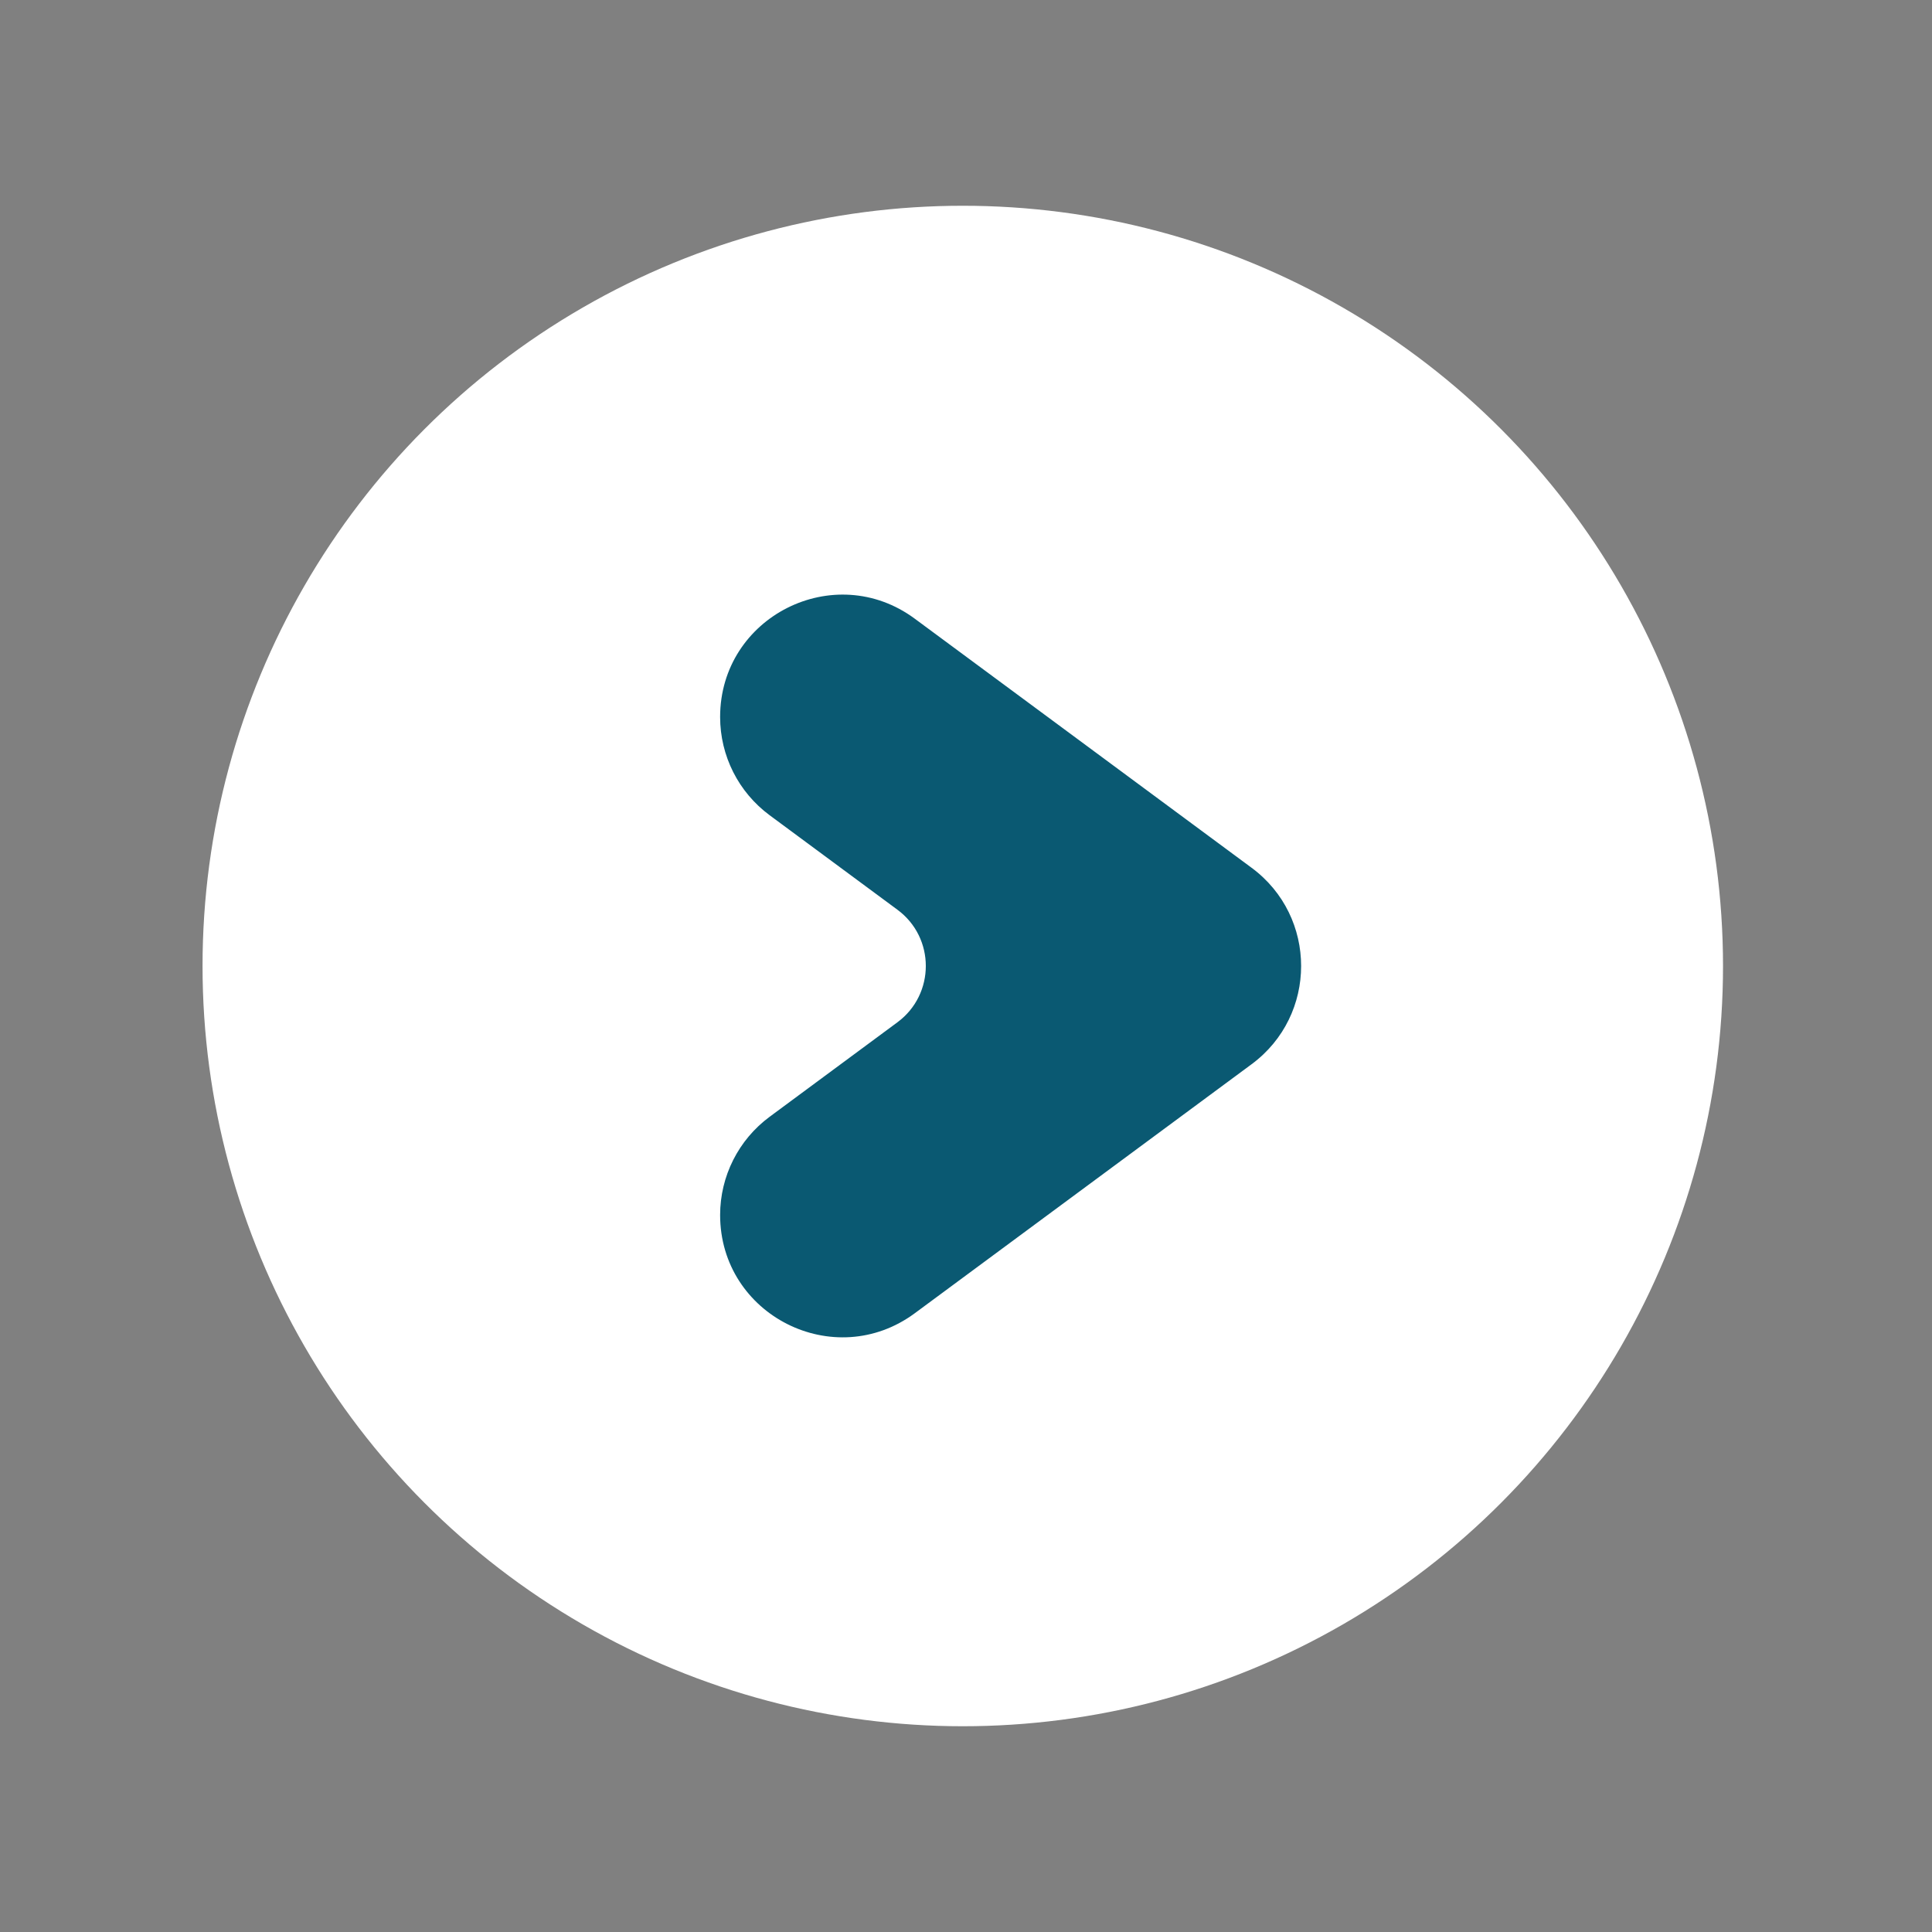
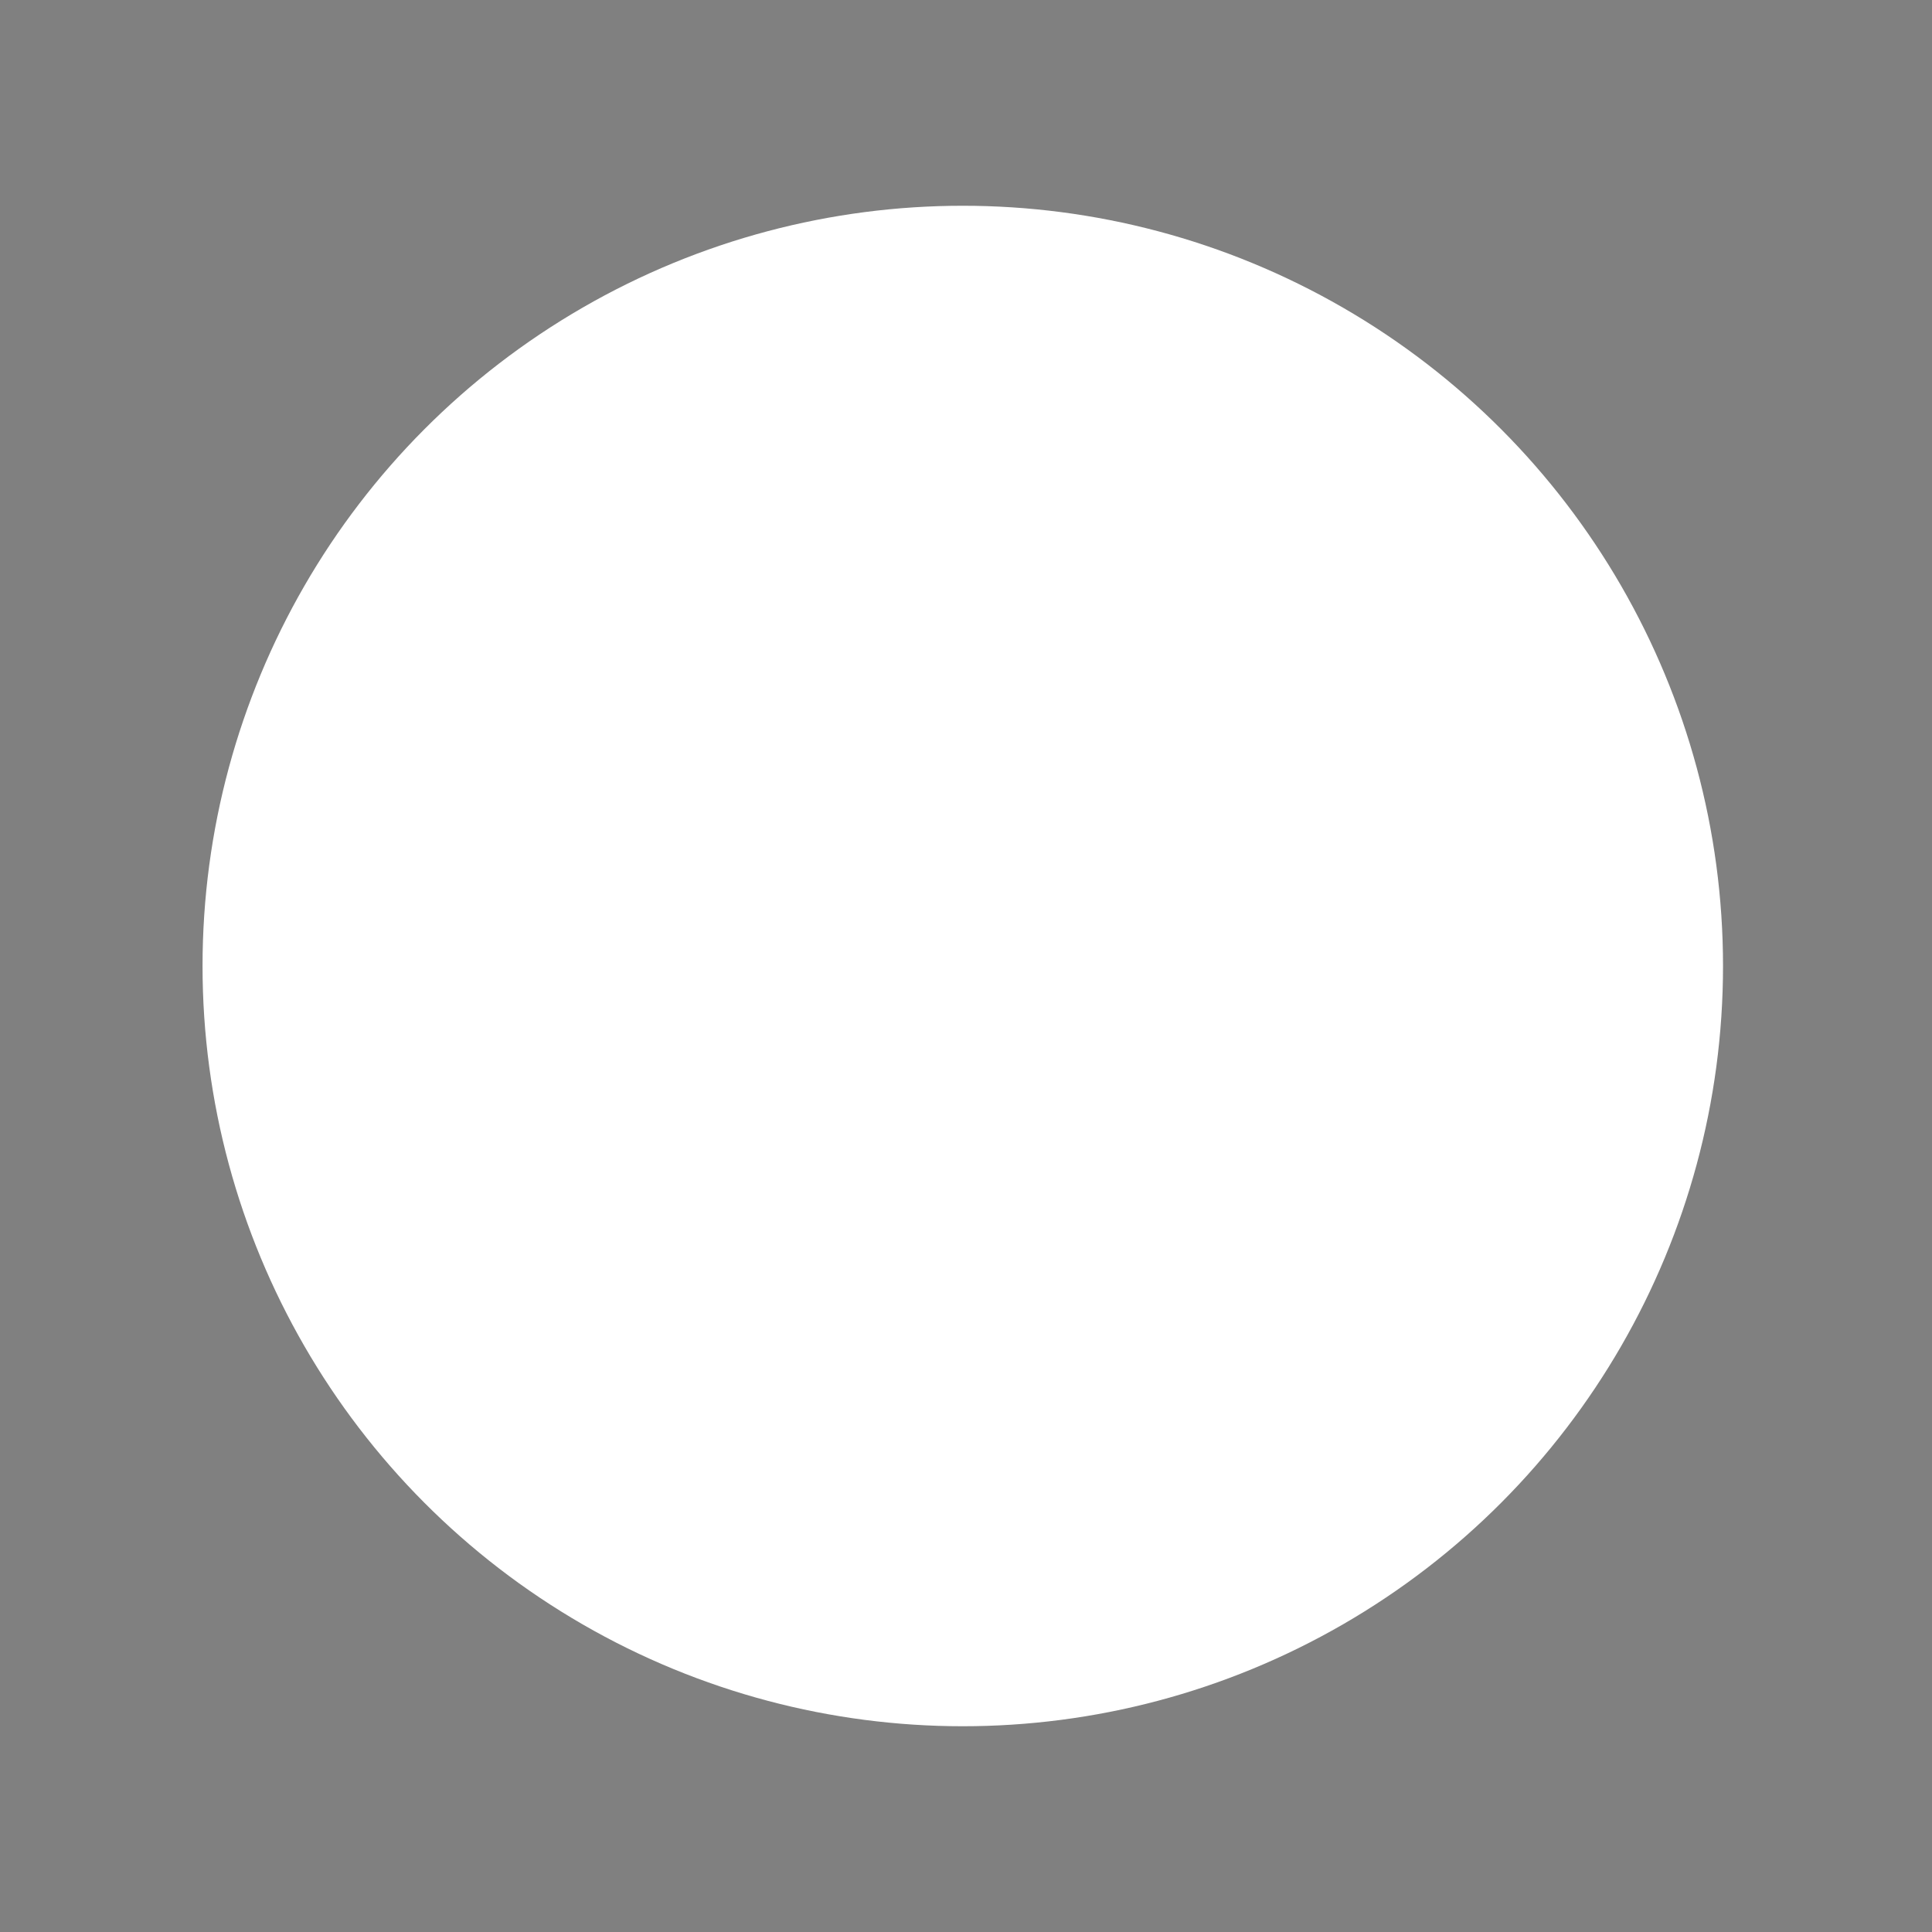
<svg xmlns="http://www.w3.org/2000/svg" version="1.1" id="Ebene_1" x="0px" y="0px" viewBox="0 0 300 300" style="enable-background:new 0 0 300 300;" xml:space="preserve">
  <rect x="0" y="0" width="300" height="300" fill="#808080" stroke="none" />
  <style type="text/css">
	.st0{fill:#FFFFFF;}
	.st1{fill:#0A5972;}
</style>
  <circle class="st0" cx="149.5" cy="150" r="118.05" />
-   <path class="st1" d="M194.35,134.75c10.25,7.58,10.25,22.92,0,30.5l-30.96,22.89l-21.33,15.77c-12.52,9.26-30.24,0.32-30.24-15.25v0  c0-6.01,2.85-11.67,7.69-15.25l19.84-14.67c5.88-4.35,5.88-13.14,0-17.48l-19.84-14.67c-4.84-3.58-7.69-9.23-7.69-15.25v-0.01  c0-15.57,17.73-24.51,30.24-15.25l21.33,15.77L194.35,134.75z" />
</svg>